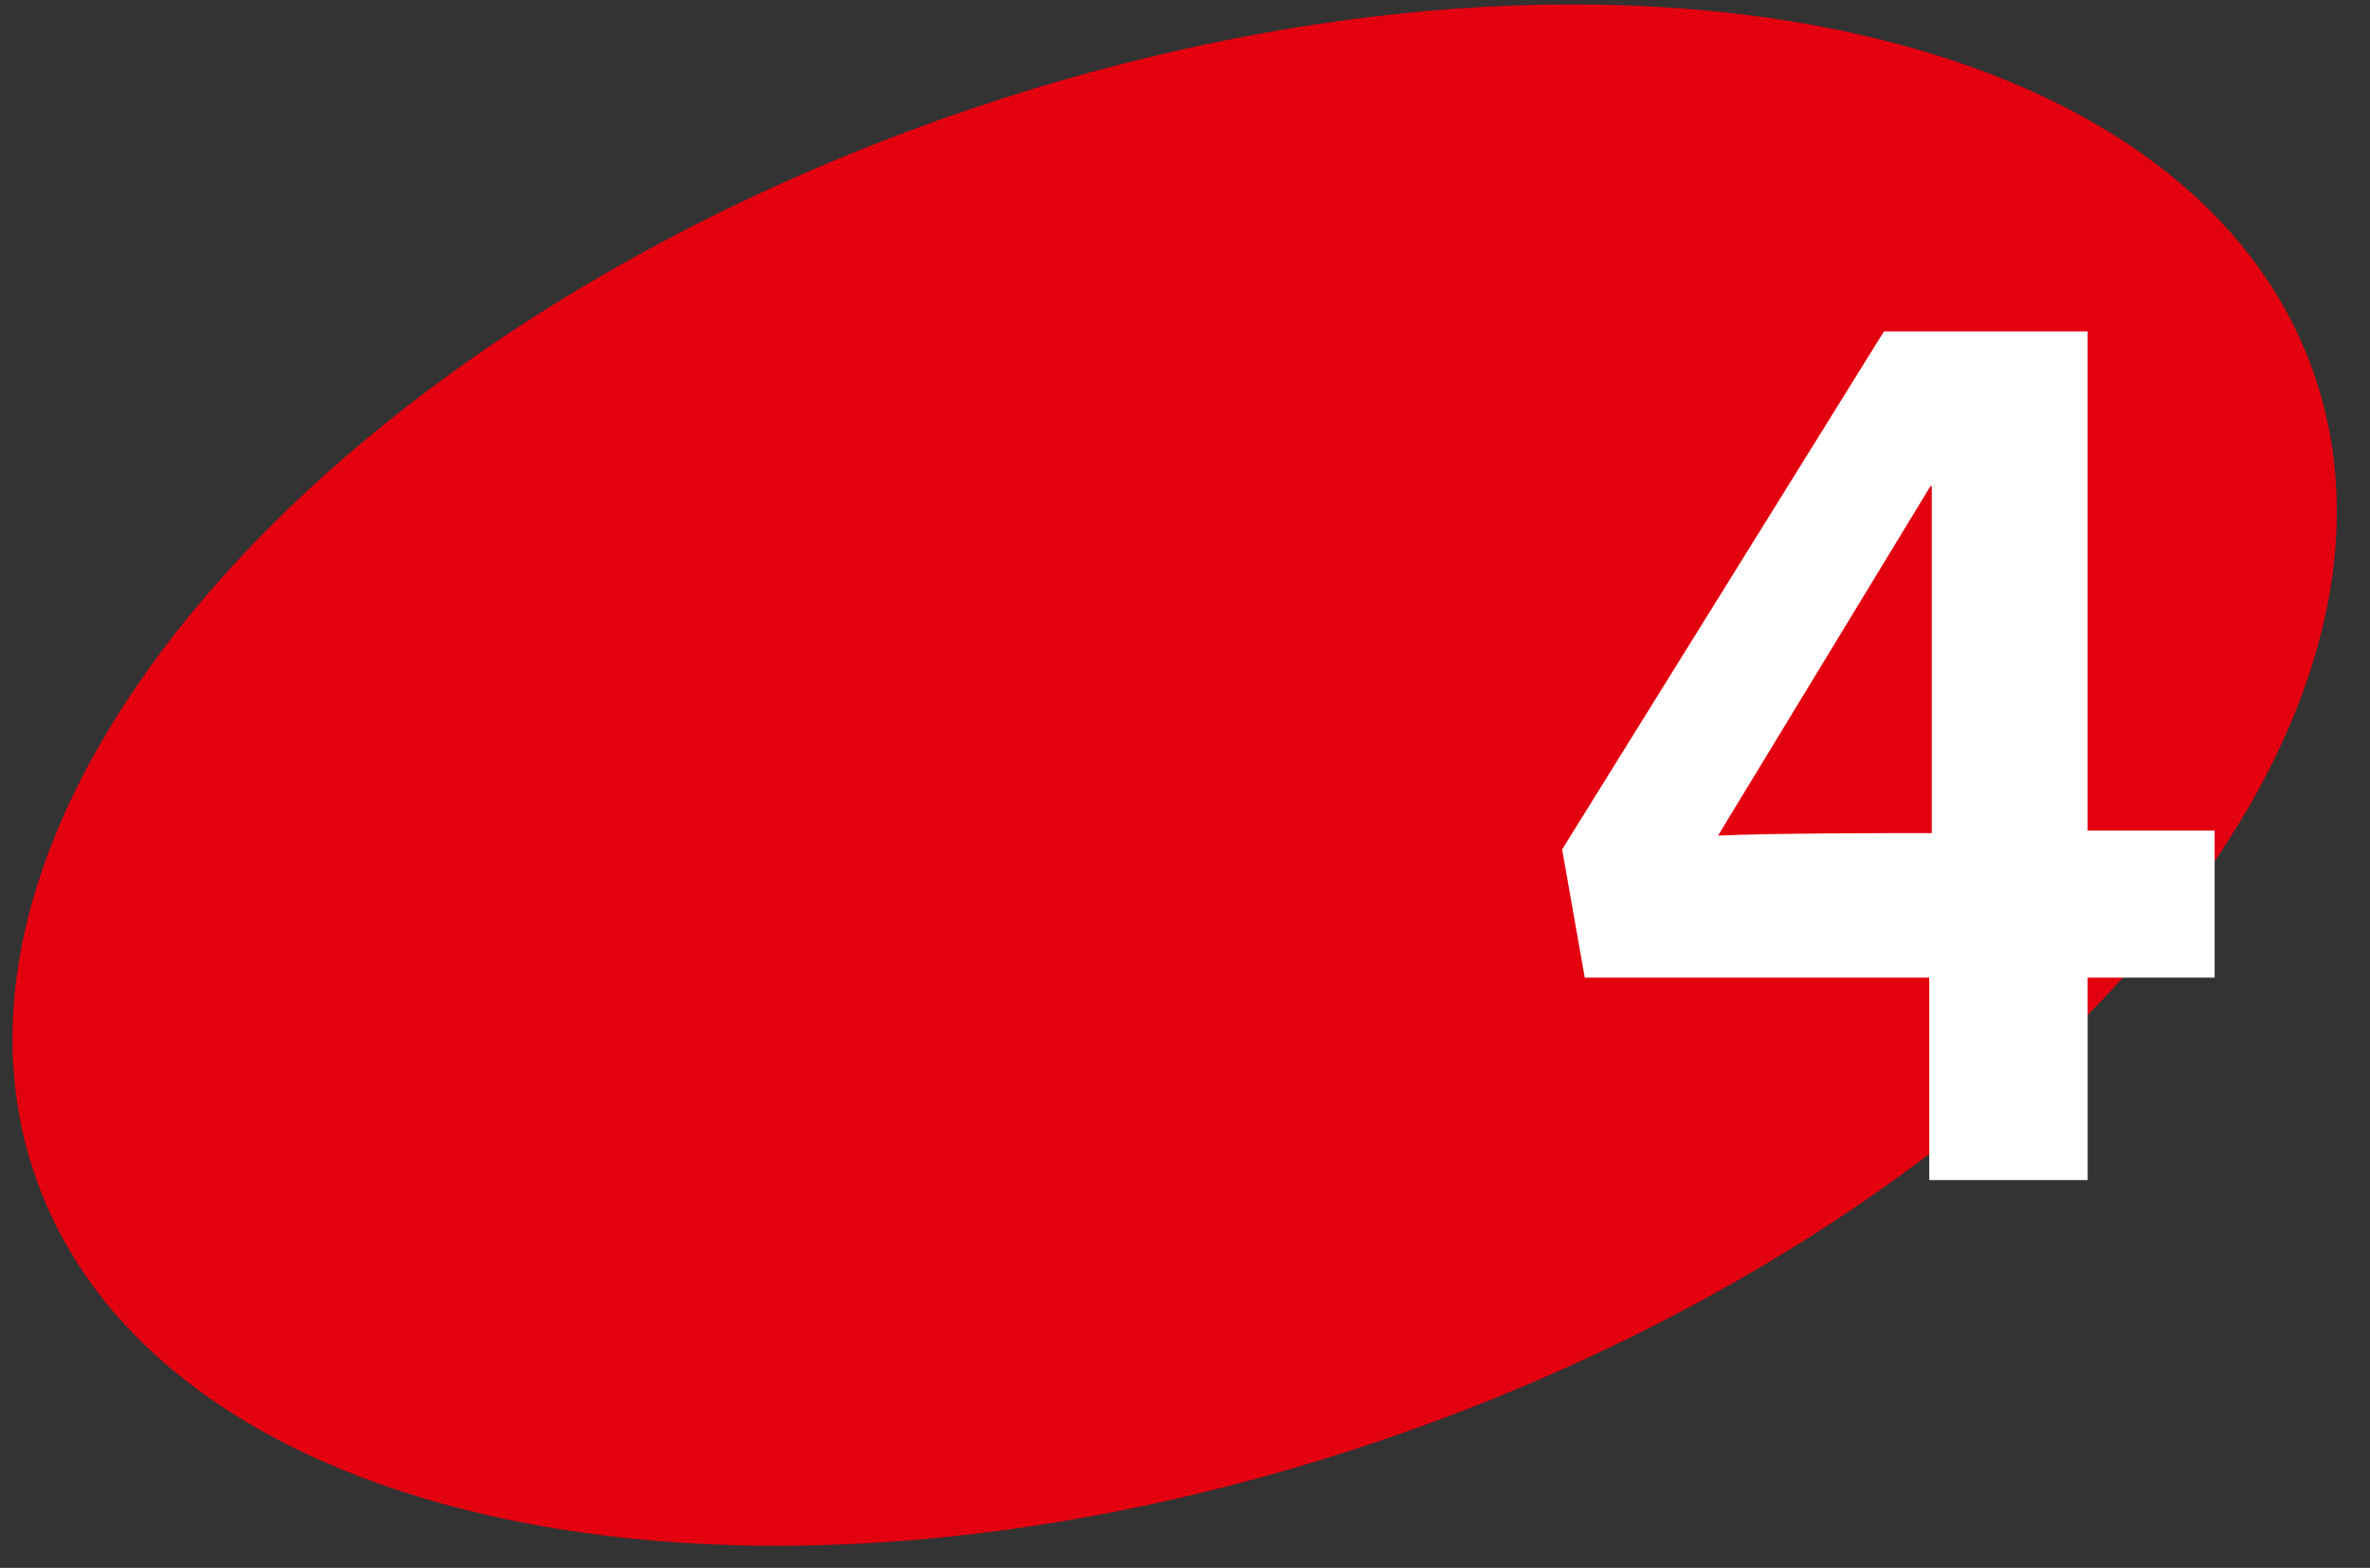
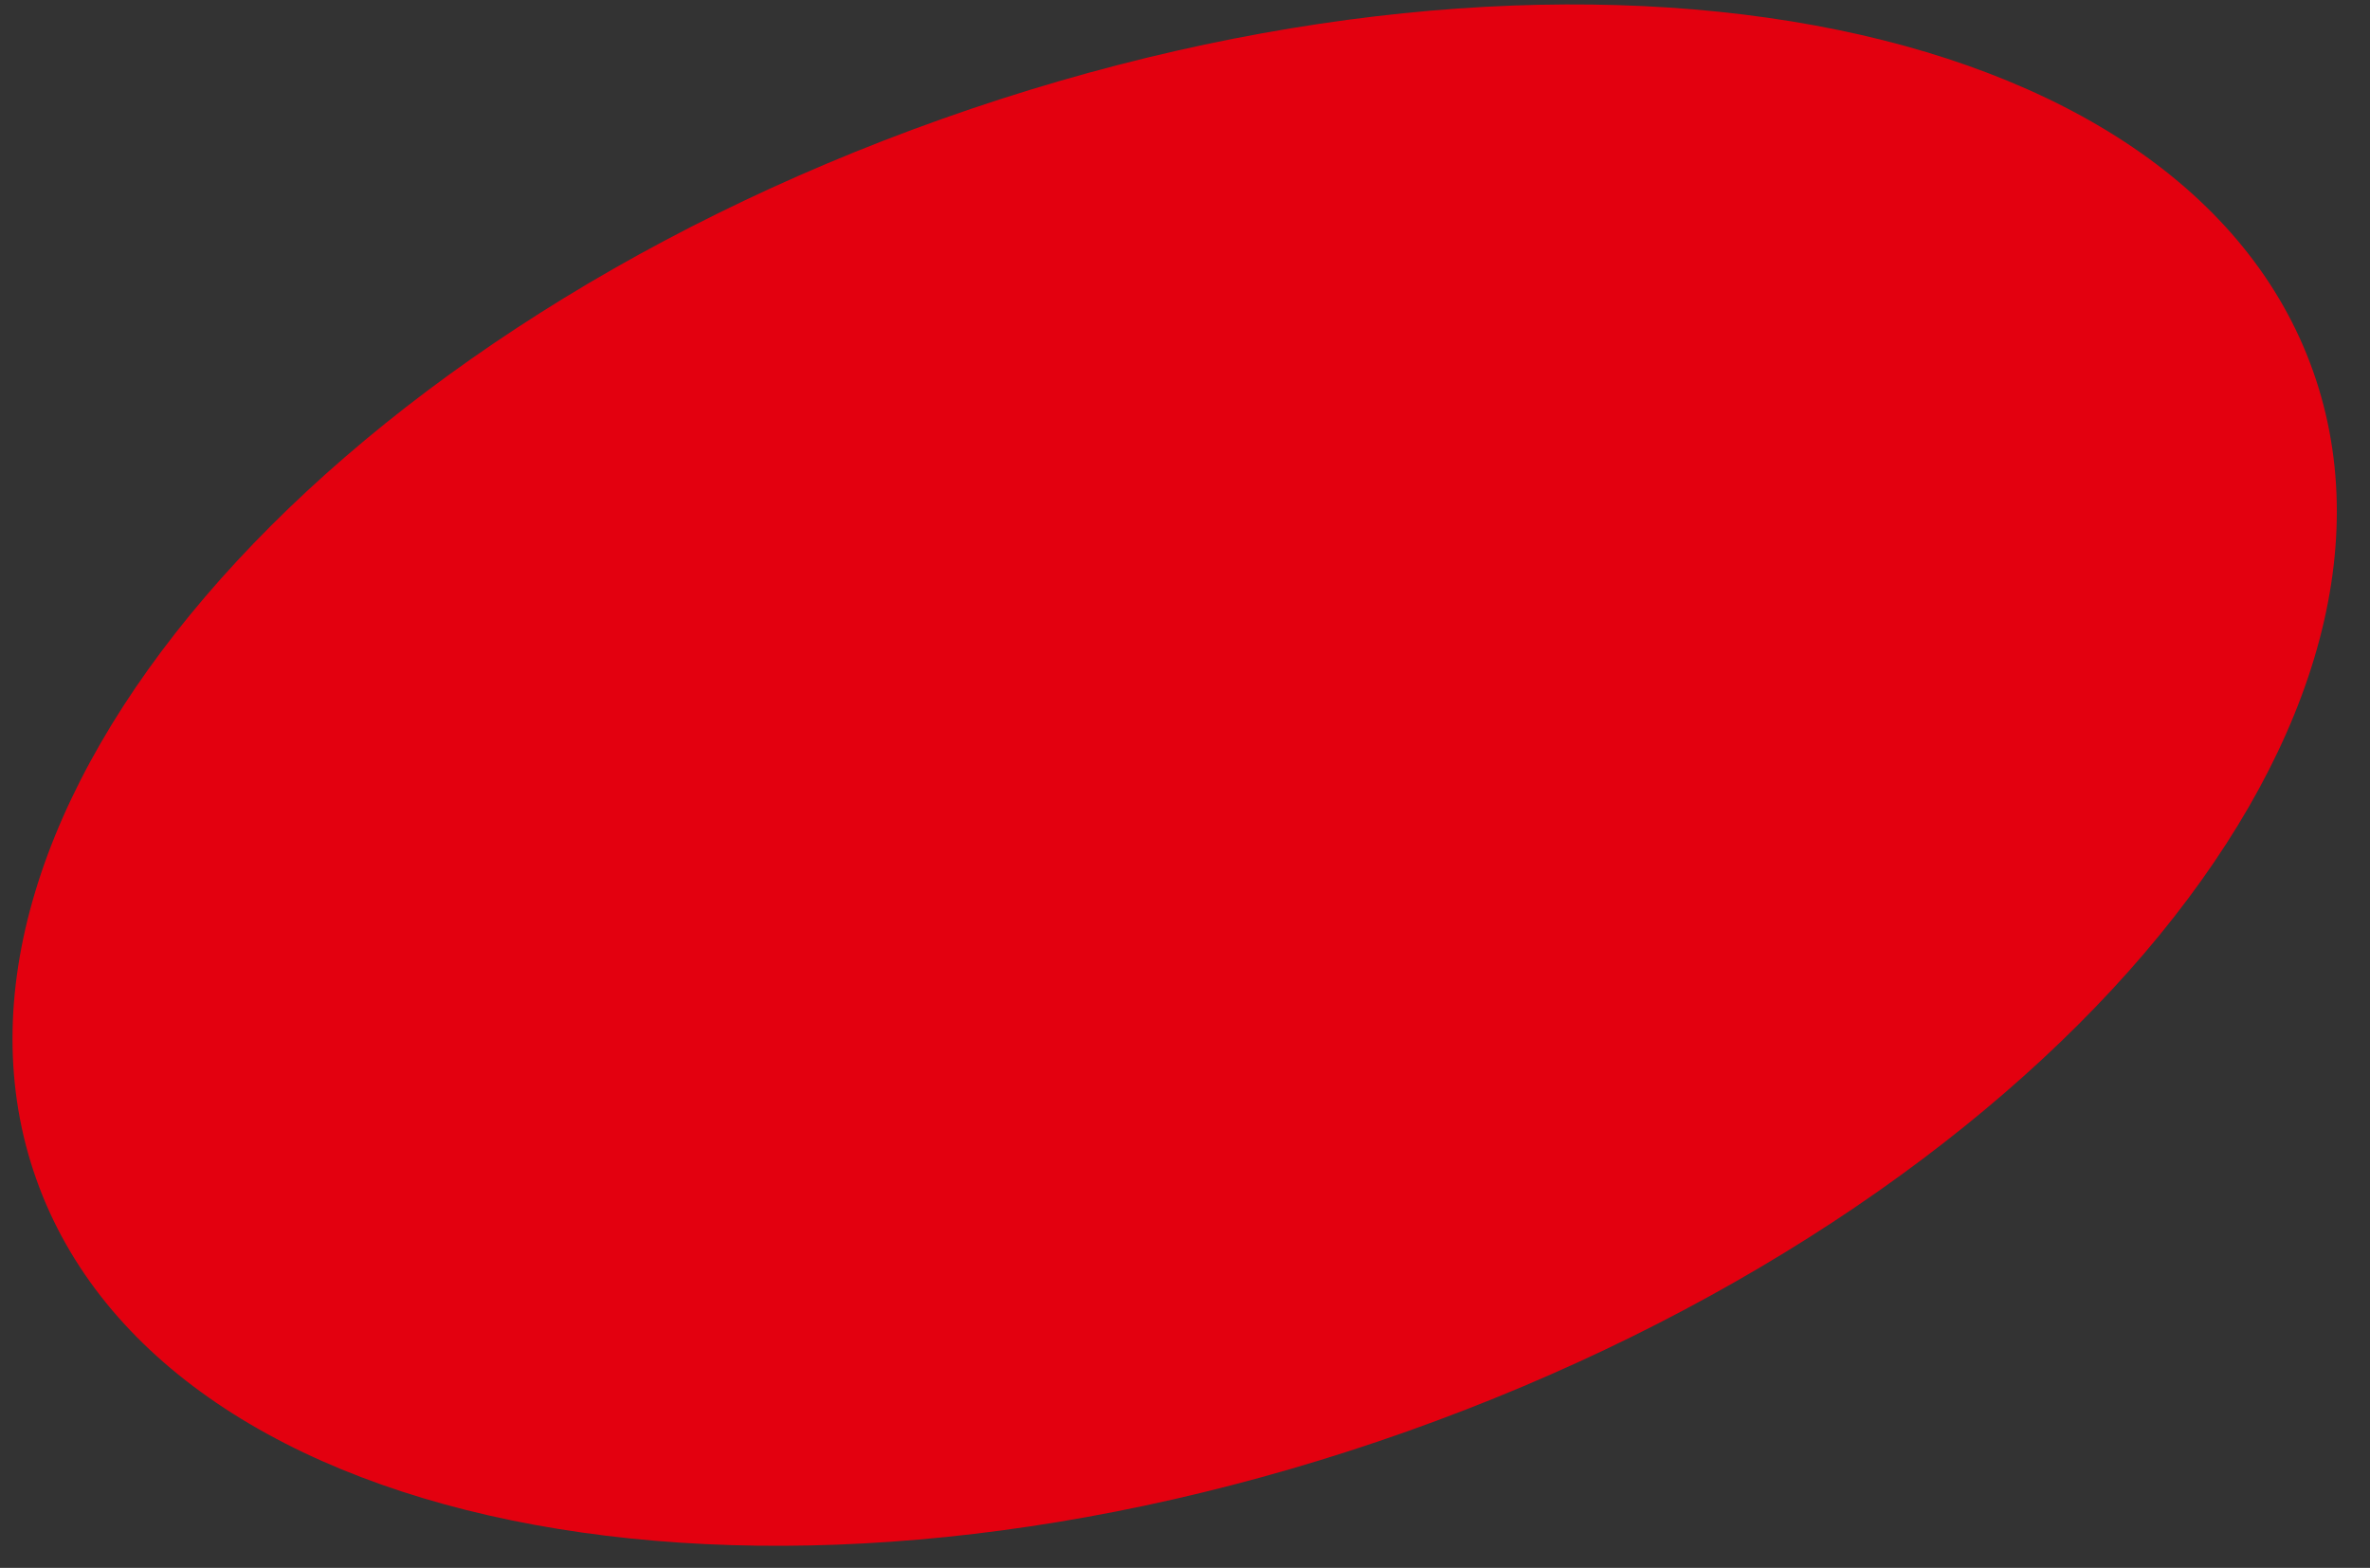
<svg xmlns="http://www.w3.org/2000/svg" width="100%" height="100%" viewBox="0 0 65 43" version="1.1" xml:space="preserve" style="fill-rule:evenodd;clip-rule:evenodd;stroke-linejoin:round;stroke-miterlimit:1.414;">
  <rect x="0" y="0" width="65" height="43" fill="#333333" stroke="none" />
  <g>
    <path d="M38.605,39.253c17.243,-6.121 28.361,-19.14 24.832,-29.078c-3.528,-9.938 -20.366,-13.032 -37.608,-6.911c-17.243,6.121 -28.361,19.14 -24.833,29.078c3.528,9.938 20.366,13.032 37.609,6.911" style="fill:#e3000f;fill-rule:nonzero;" />
-     <path d="M60.739,26.813l0,-4.034l-3.483,0l0,-13.69l-5.586,0l-8.827,14.207l0.621,3.517l9.448,0l0,5.552l4.344,0l0,-5.552l3.483,0Zm-7.758,-3.965c-1.104,0 -4.345,0 -5.862,0.069l5.827,-9.586l0.035,0l0,9.517Z" style="fill:#fff;fill-rule:nonzero;" />
  </g>
</svg>